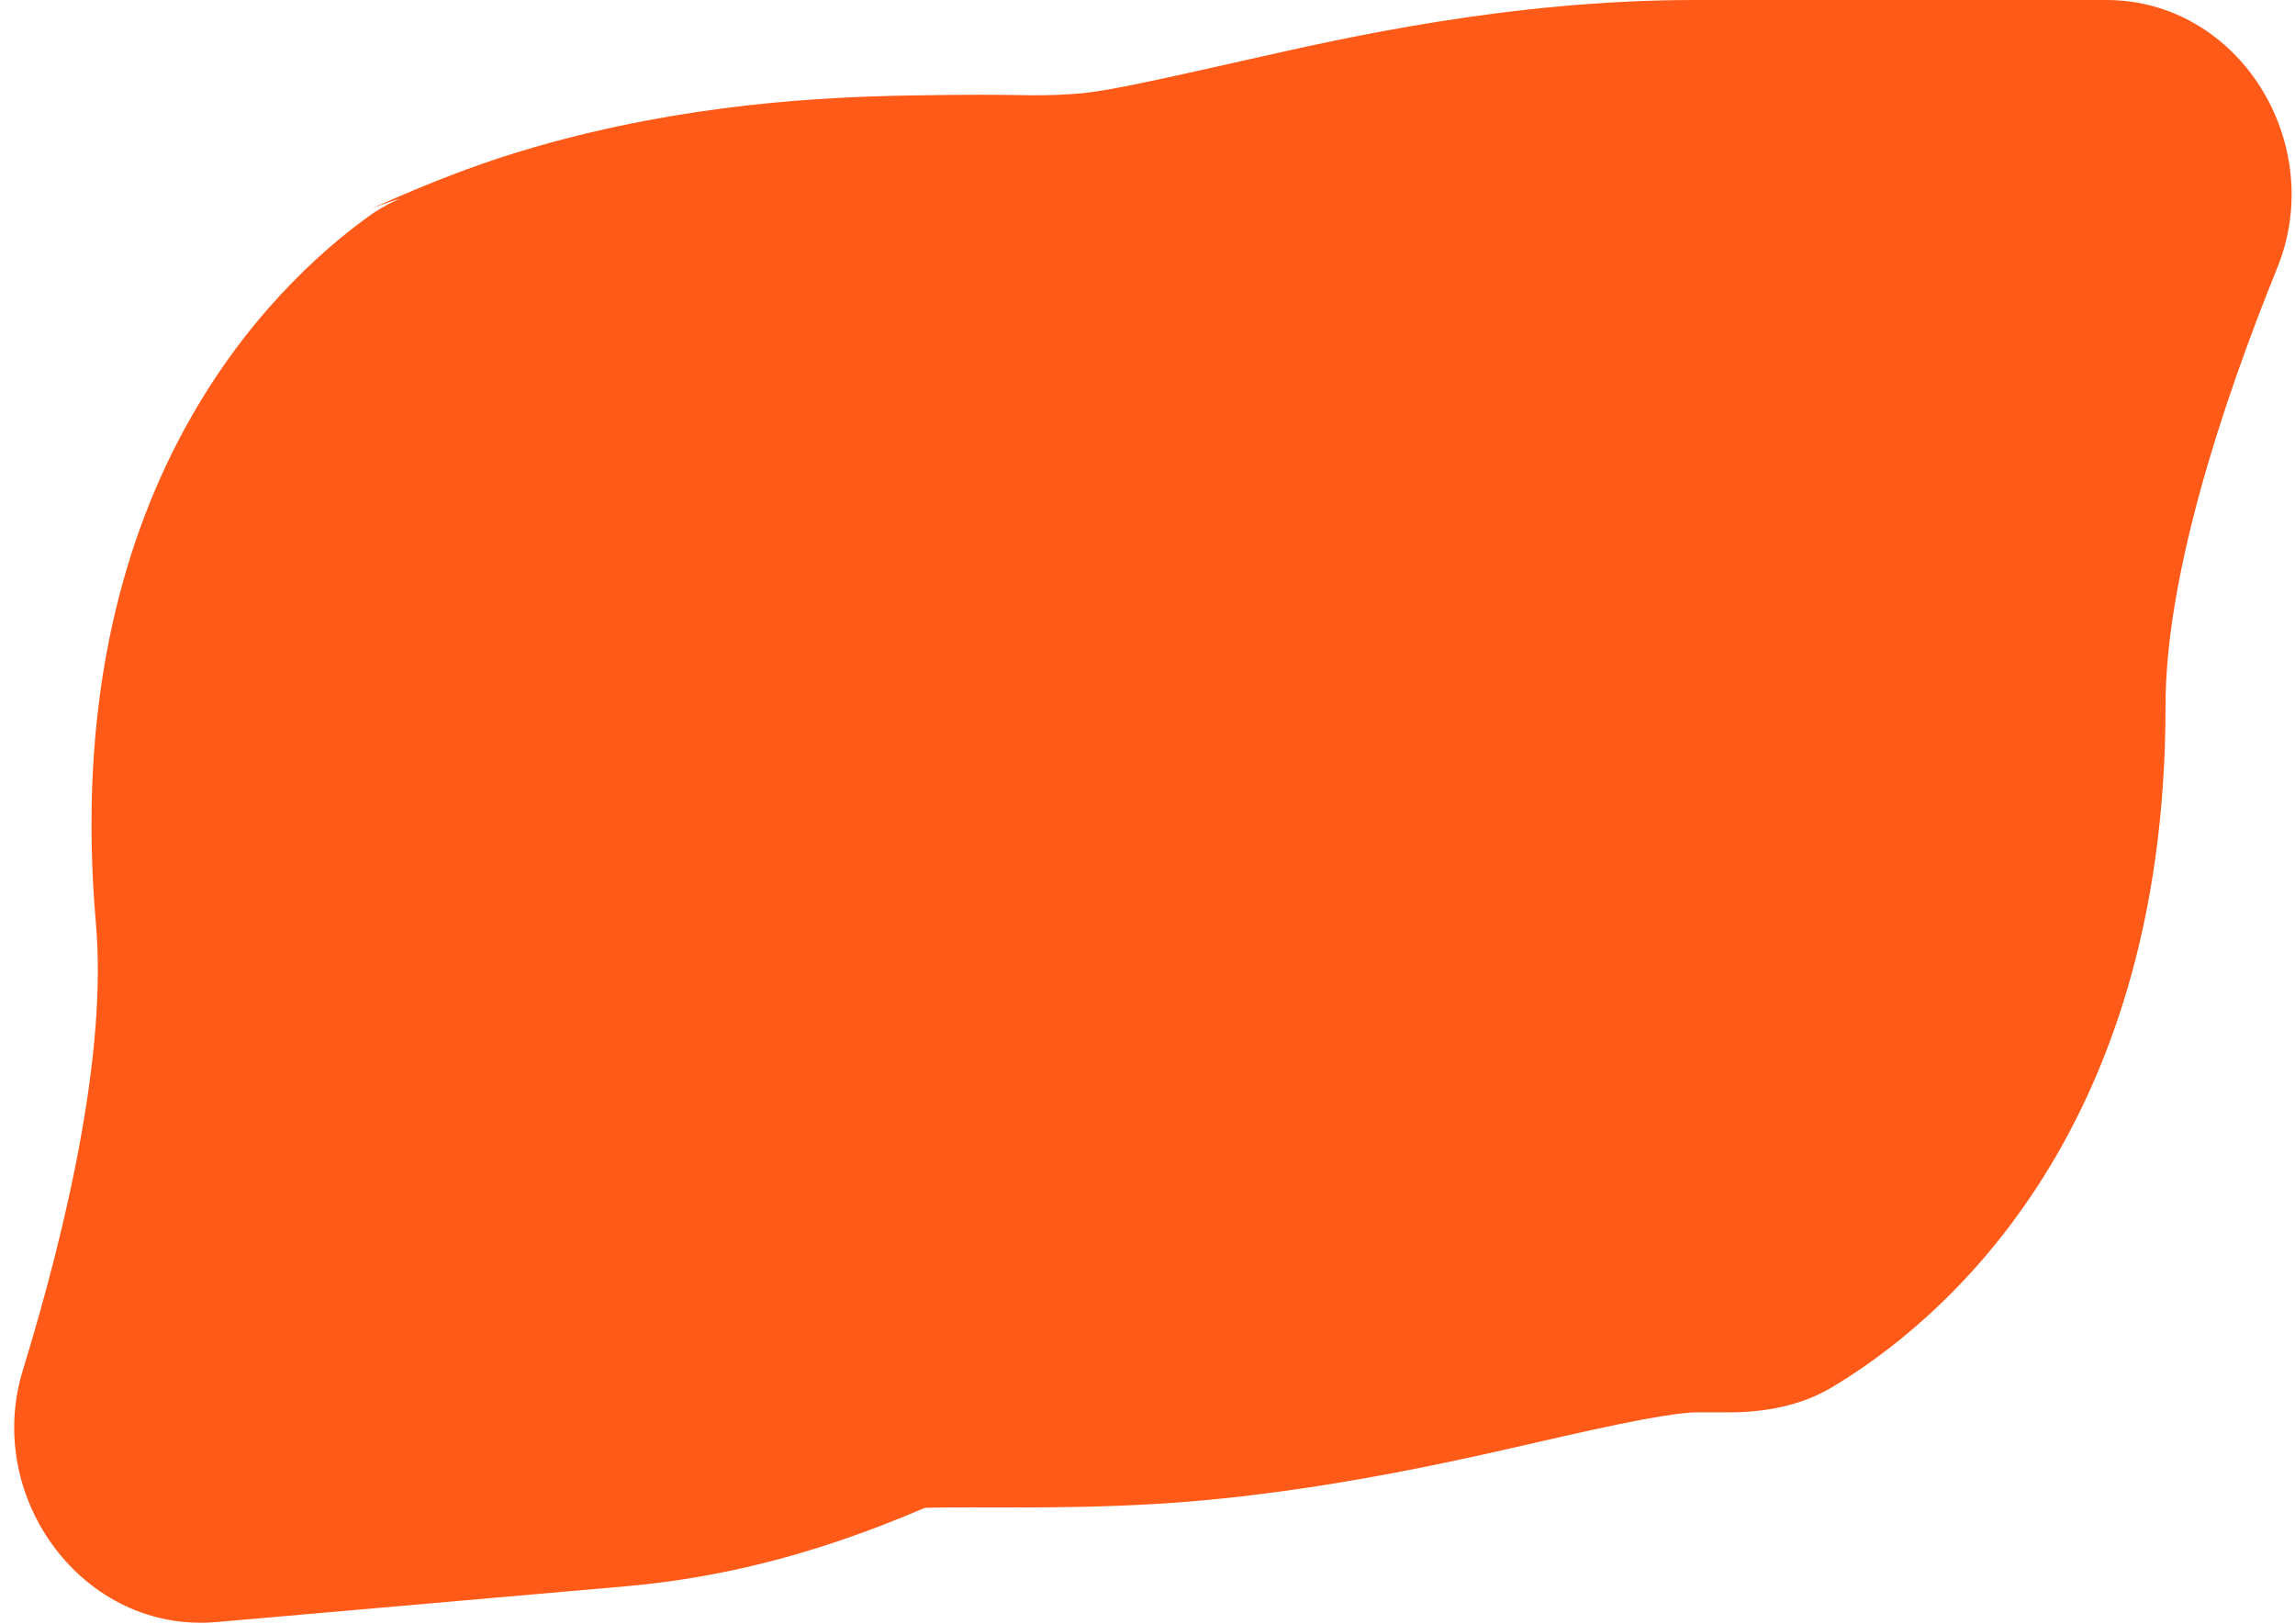
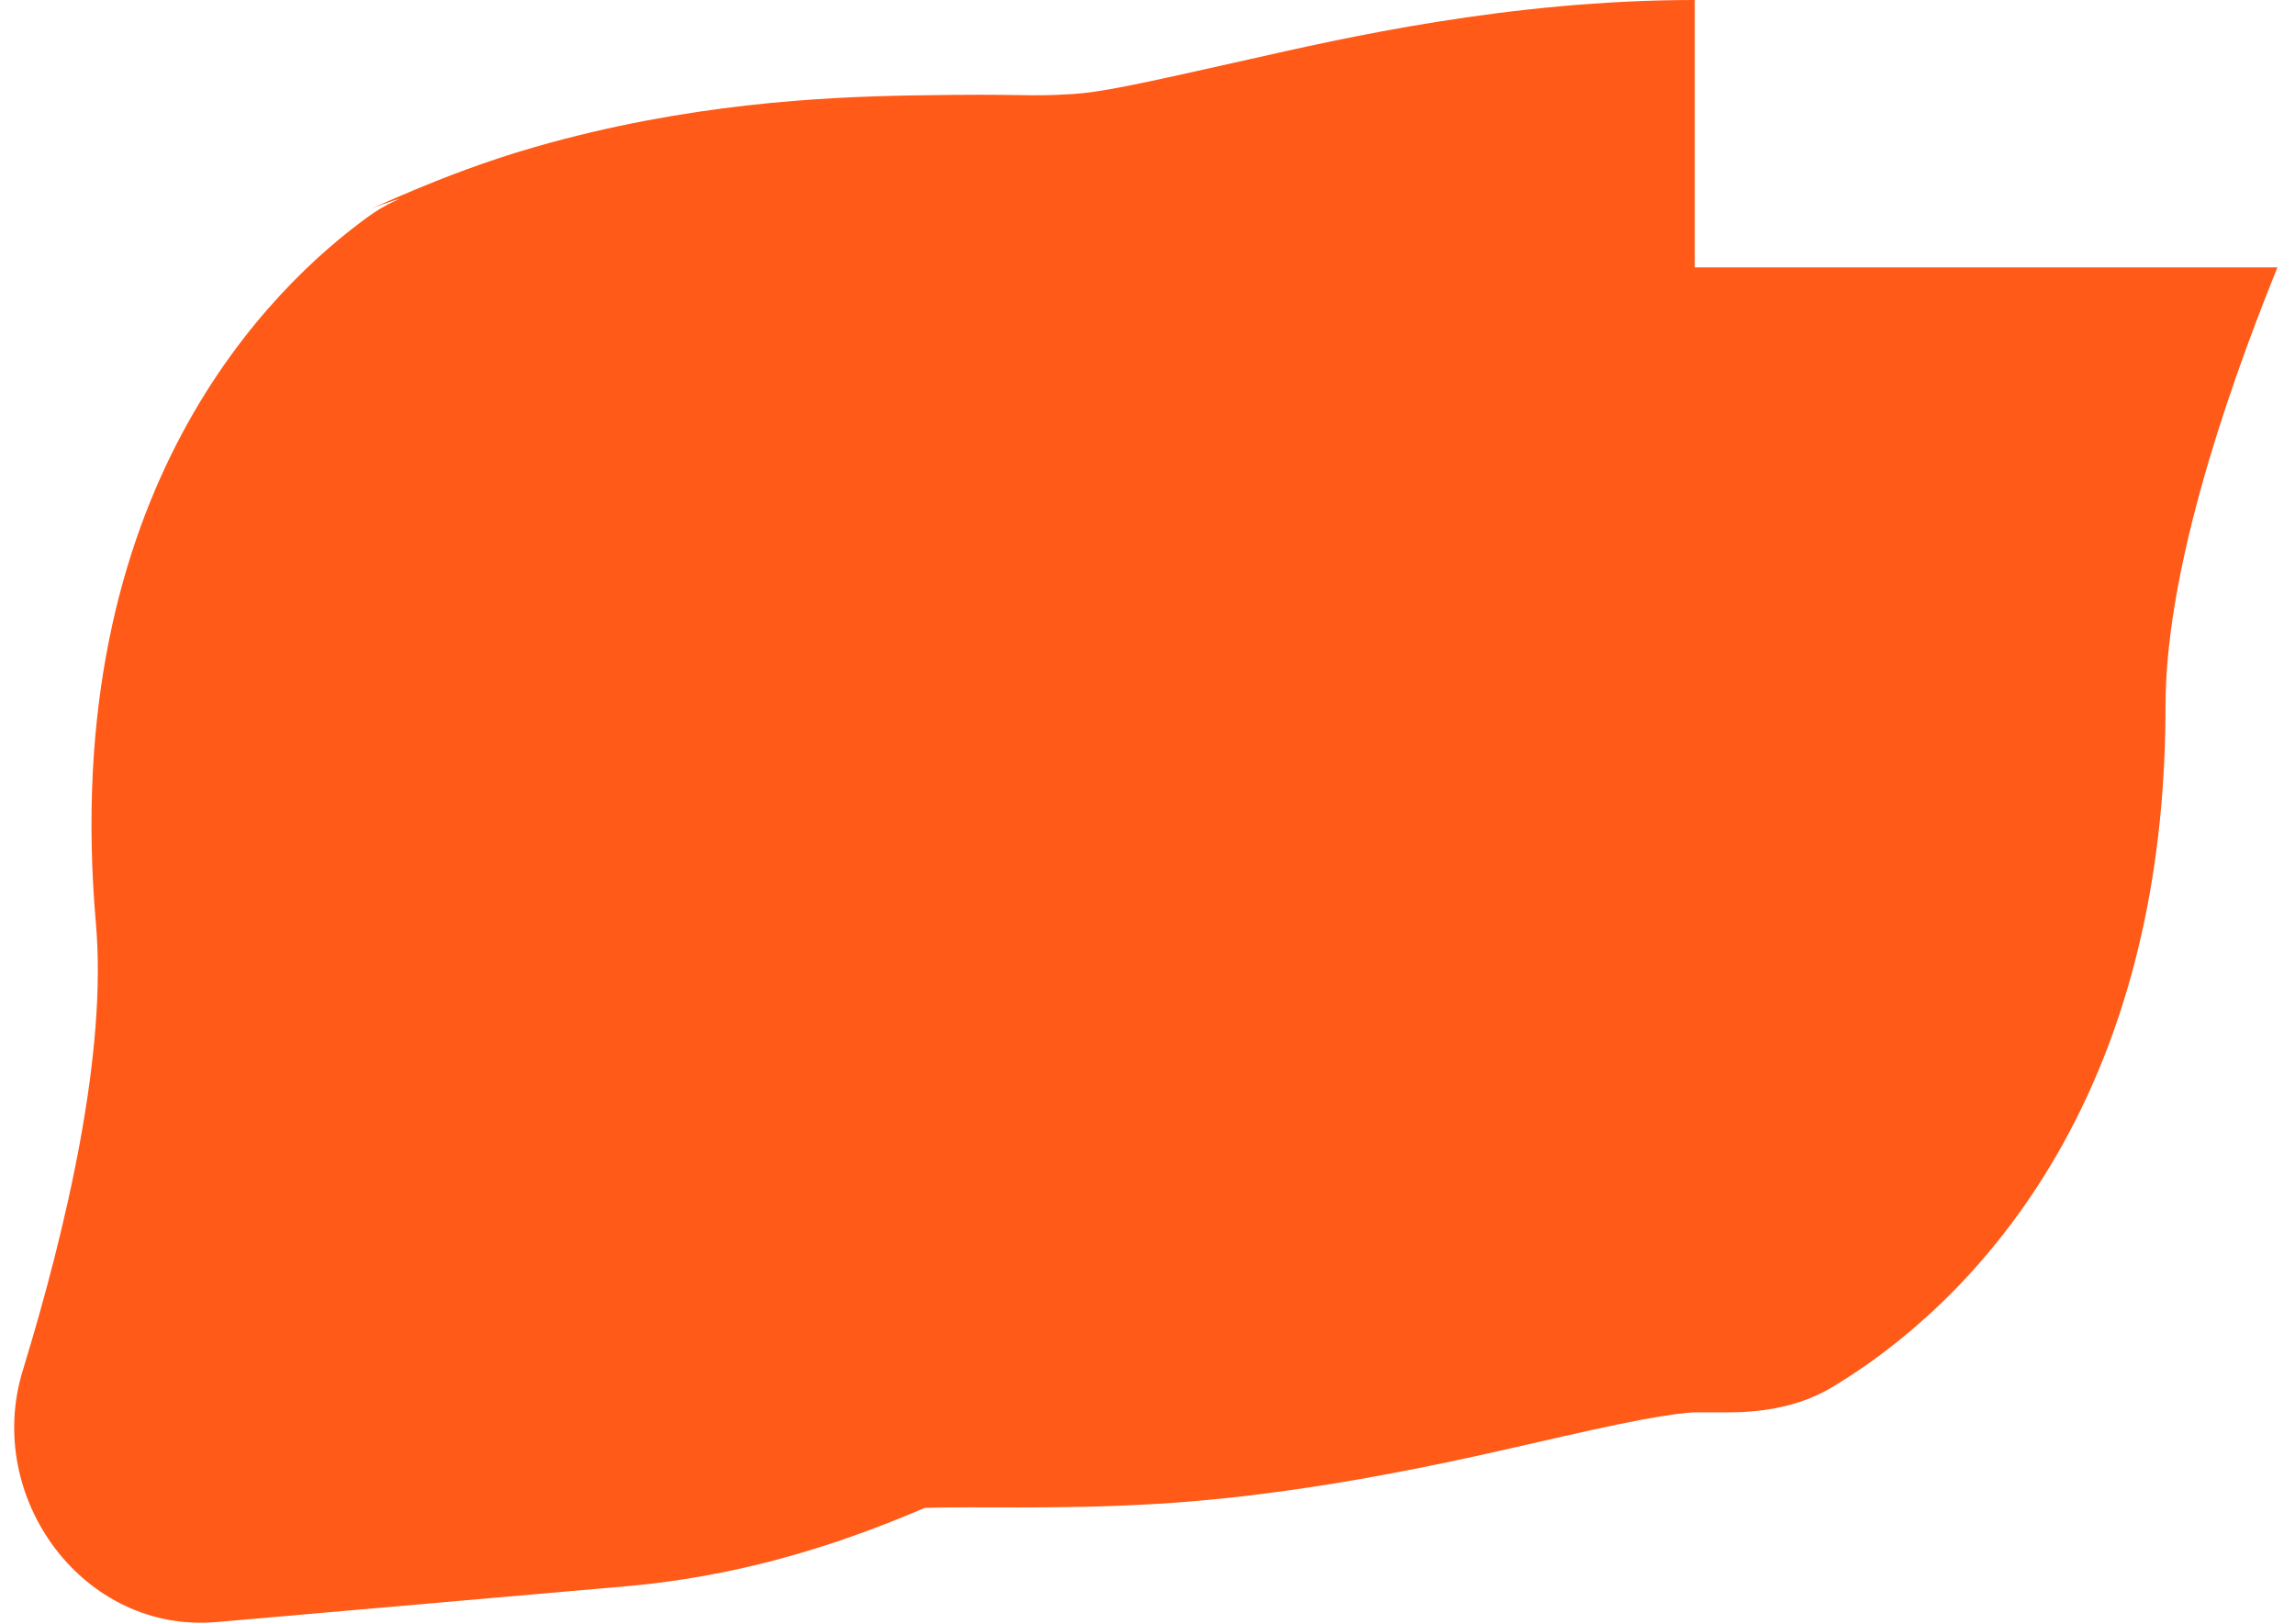
<svg xmlns="http://www.w3.org/2000/svg" width="65" height="46" viewBox="0 0 65 46" fill="none">
-   <path d="M17.743 44.924L14.257 5.076L13.307 5.159C12.29 5.248 11.29 5.518 10.46 6.114C7.705 8.095 1.645 13.904 2.717 26.162C3.035 29.796 1.901 34.711 0.644 38.817C-0.462 42.429 2.371 46.269 6.135 45.939L17.743 44.924ZM20.68 23.384L26.2 42.607L20.68 23.384ZM31.59 22.626L30.369 2.664L31.59 22.626ZM48 0V40H48.953C49.975 40 50.995 39.818 51.873 39.297C54.79 37.563 61.333 32.305 61.333 20C61.333 16.352 62.892 11.555 64.502 7.573C65.918 4.072 63.43 0 59.652 0H48ZM17.743 44.924C19.988 44.727 21.855 44.247 23.182 43.829C24.489 43.418 25.57 42.969 26.166 42.716C26.466 42.589 26.769 42.456 26.915 42.393C27.103 42.311 27.167 42.284 27.198 42.271C27.285 42.235 26.873 42.414 26.2 42.607L15.16 4.161C14.413 4.375 13.756 4.599 13.214 4.798C12.674 4.996 12.202 5.186 11.836 5.338C11.478 5.487 11.154 5.628 10.953 5.716C10.708 5.822 10.622 5.86 10.531 5.898C10.46 5.929 10.492 5.914 10.586 5.878C10.682 5.841 10.885 5.765 11.171 5.675C11.714 5.504 12.797 5.204 14.257 5.076L17.743 44.924ZM26.2 42.607C25.503 42.807 25.278 42.719 26.478 42.698C27.165 42.685 27.673 42.694 28.875 42.693C29.888 42.692 31.285 42.682 32.811 42.589L30.369 2.664C28.951 2.75 29.253 2.642 25.766 2.704C23.319 2.748 19.456 2.927 15.16 4.161L26.2 42.607ZM32.811 42.589C37.542 42.3 42.054 41.18 44.2 40.696C45.528 40.396 46.365 40.221 47.065 40.109C47.388 40.057 47.617 40.029 47.776 40.014C47.932 40 48.001 40 48 40V0C42.742 0 38.013 1.087 35.397 1.677C32.096 2.421 31.16 2.615 30.369 2.664L32.811 42.589Z" fill="#FF5A18" />
+   <path d="M17.743 44.924L14.257 5.076L13.307 5.159C12.29 5.248 11.29 5.518 10.46 6.114C7.705 8.095 1.645 13.904 2.717 26.162C3.035 29.796 1.901 34.711 0.644 38.817C-0.462 42.429 2.371 46.269 6.135 45.939L17.743 44.924ZM20.68 23.384L26.2 42.607L20.68 23.384ZM31.59 22.626L30.369 2.664L31.59 22.626ZM48 0V40H48.953C49.975 40 50.995 39.818 51.873 39.297C54.79 37.563 61.333 32.305 61.333 20C61.333 16.352 62.892 11.555 64.502 7.573H48ZM17.743 44.924C19.988 44.727 21.855 44.247 23.182 43.829C24.489 43.418 25.57 42.969 26.166 42.716C26.466 42.589 26.769 42.456 26.915 42.393C27.103 42.311 27.167 42.284 27.198 42.271C27.285 42.235 26.873 42.414 26.2 42.607L15.16 4.161C14.413 4.375 13.756 4.599 13.214 4.798C12.674 4.996 12.202 5.186 11.836 5.338C11.478 5.487 11.154 5.628 10.953 5.716C10.708 5.822 10.622 5.86 10.531 5.898C10.46 5.929 10.492 5.914 10.586 5.878C10.682 5.841 10.885 5.765 11.171 5.675C11.714 5.504 12.797 5.204 14.257 5.076L17.743 44.924ZM26.2 42.607C25.503 42.807 25.278 42.719 26.478 42.698C27.165 42.685 27.673 42.694 28.875 42.693C29.888 42.692 31.285 42.682 32.811 42.589L30.369 2.664C28.951 2.75 29.253 2.642 25.766 2.704C23.319 2.748 19.456 2.927 15.16 4.161L26.2 42.607ZM32.811 42.589C37.542 42.3 42.054 41.18 44.2 40.696C45.528 40.396 46.365 40.221 47.065 40.109C47.388 40.057 47.617 40.029 47.776 40.014C47.932 40 48.001 40 48 40V0C42.742 0 38.013 1.087 35.397 1.677C32.096 2.421 31.16 2.615 30.369 2.664L32.811 42.589Z" fill="#FF5A18" />
</svg>